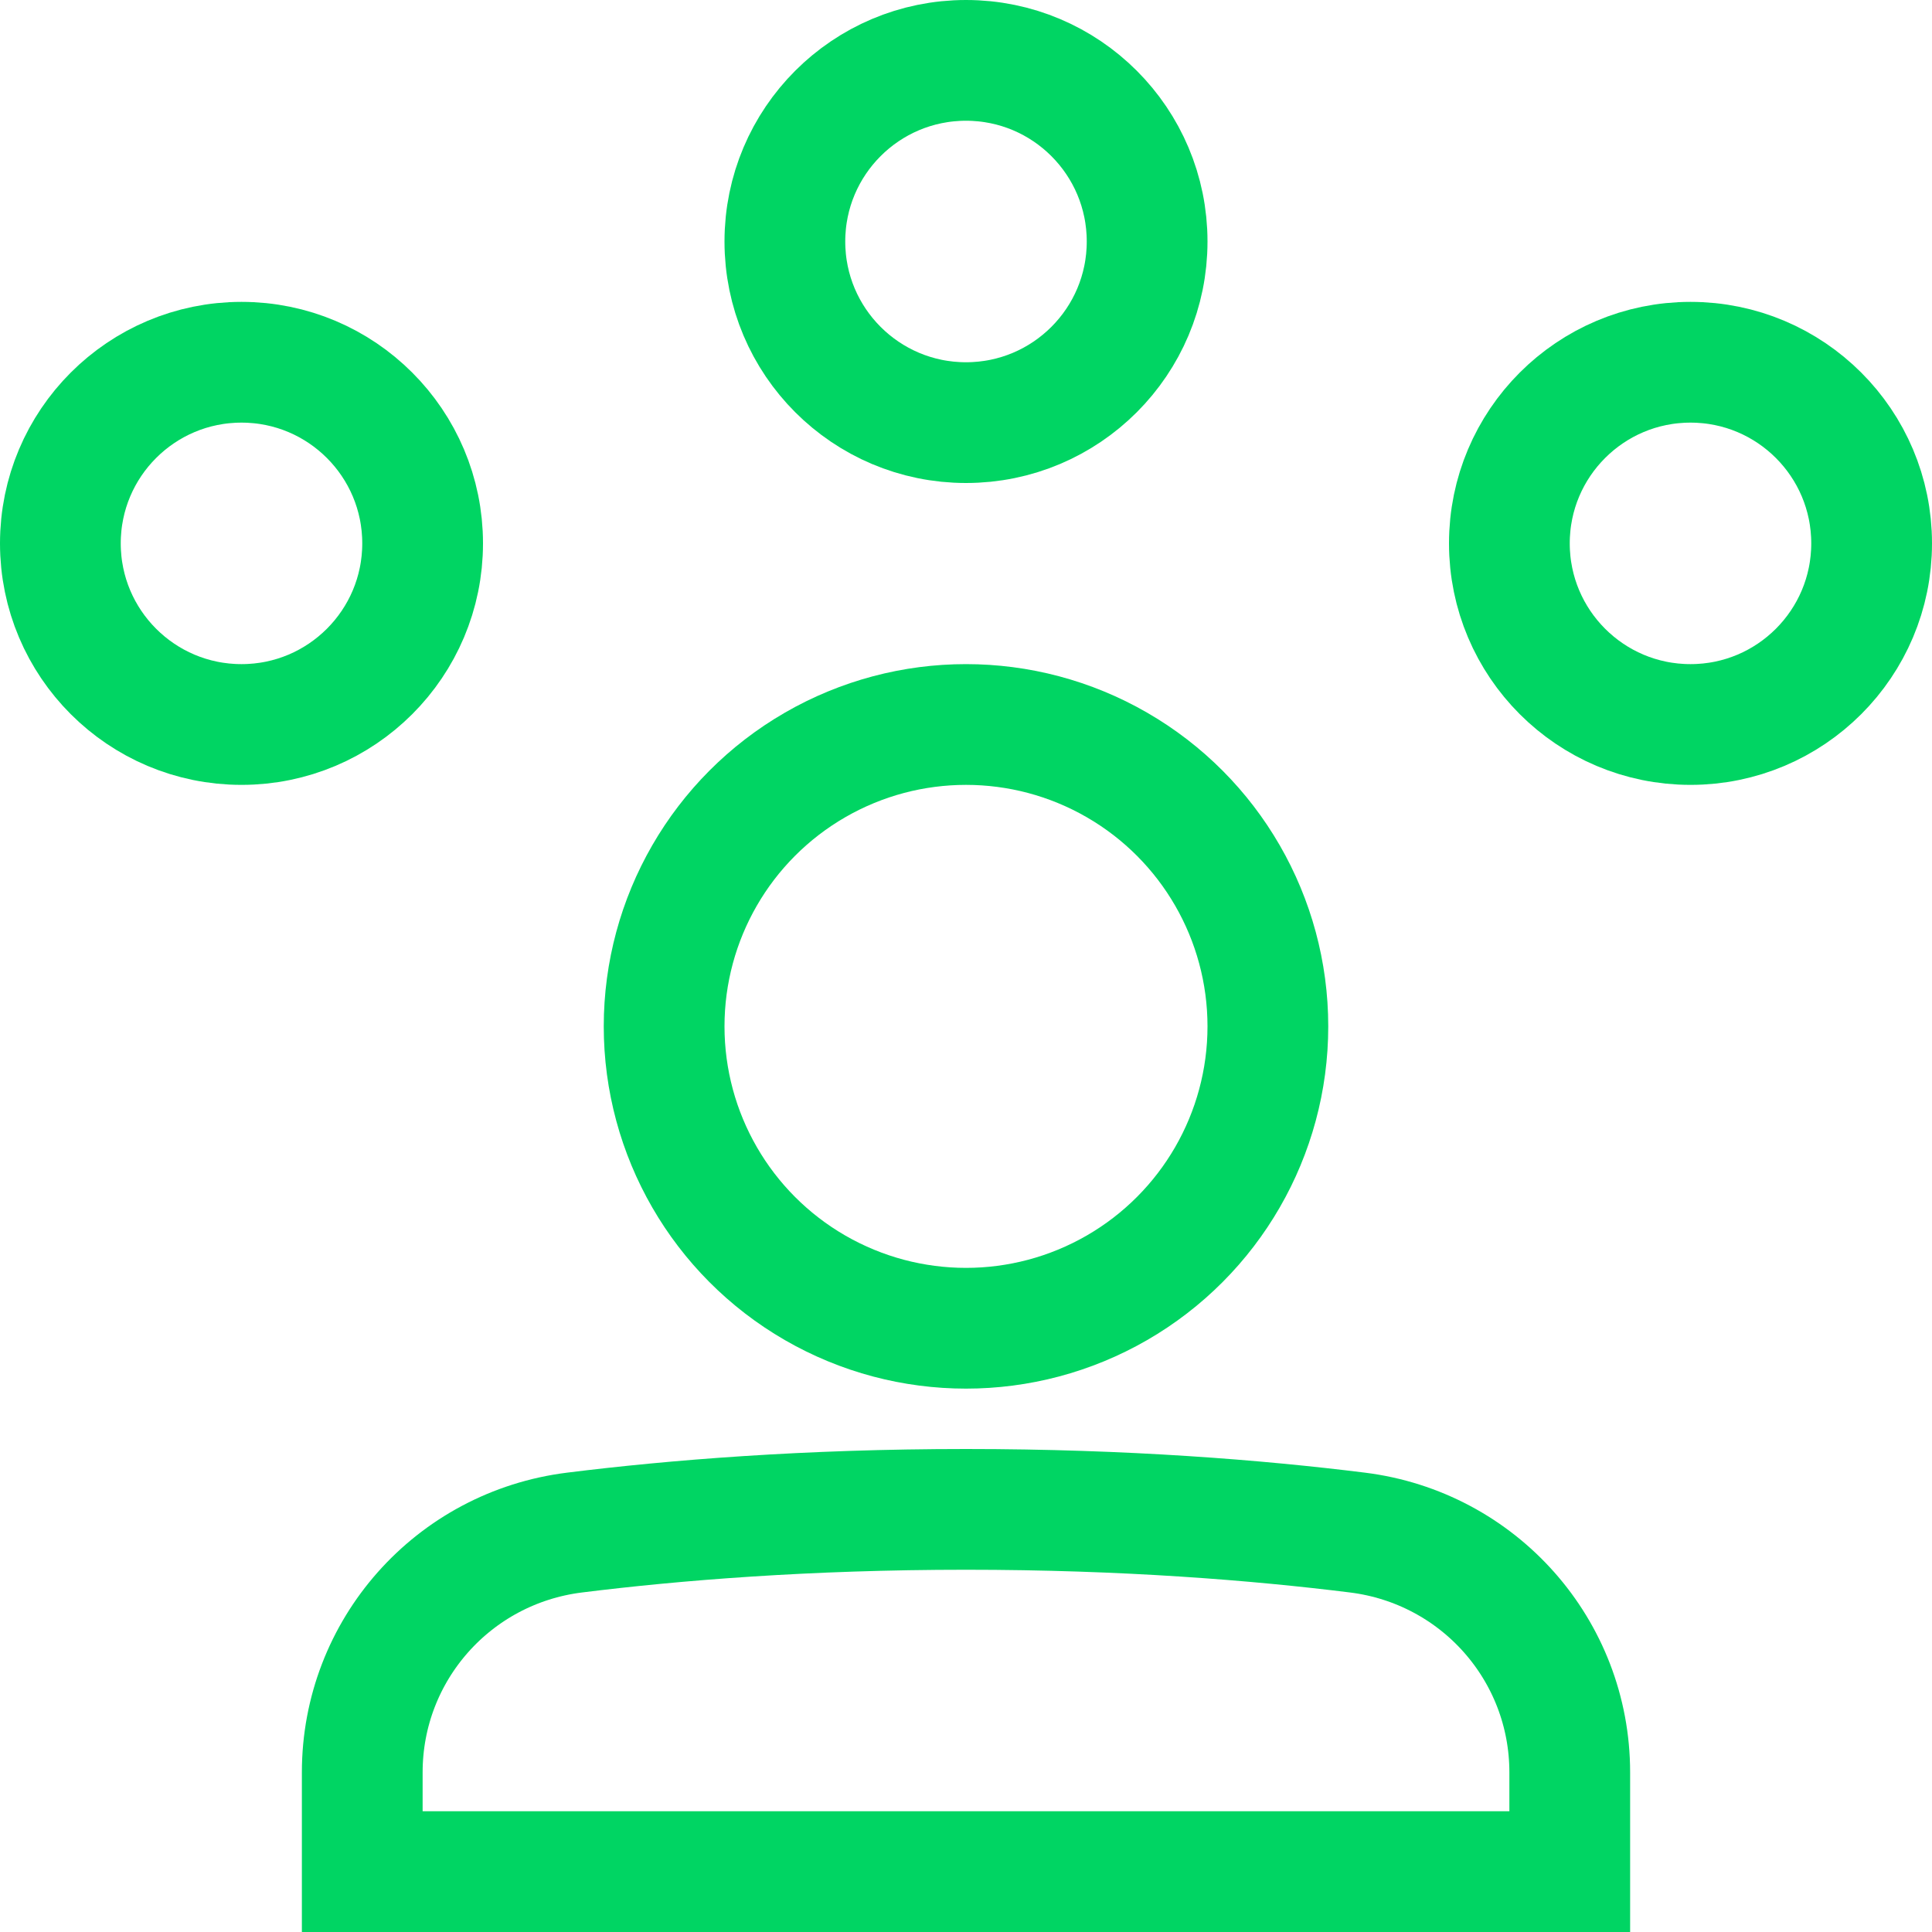
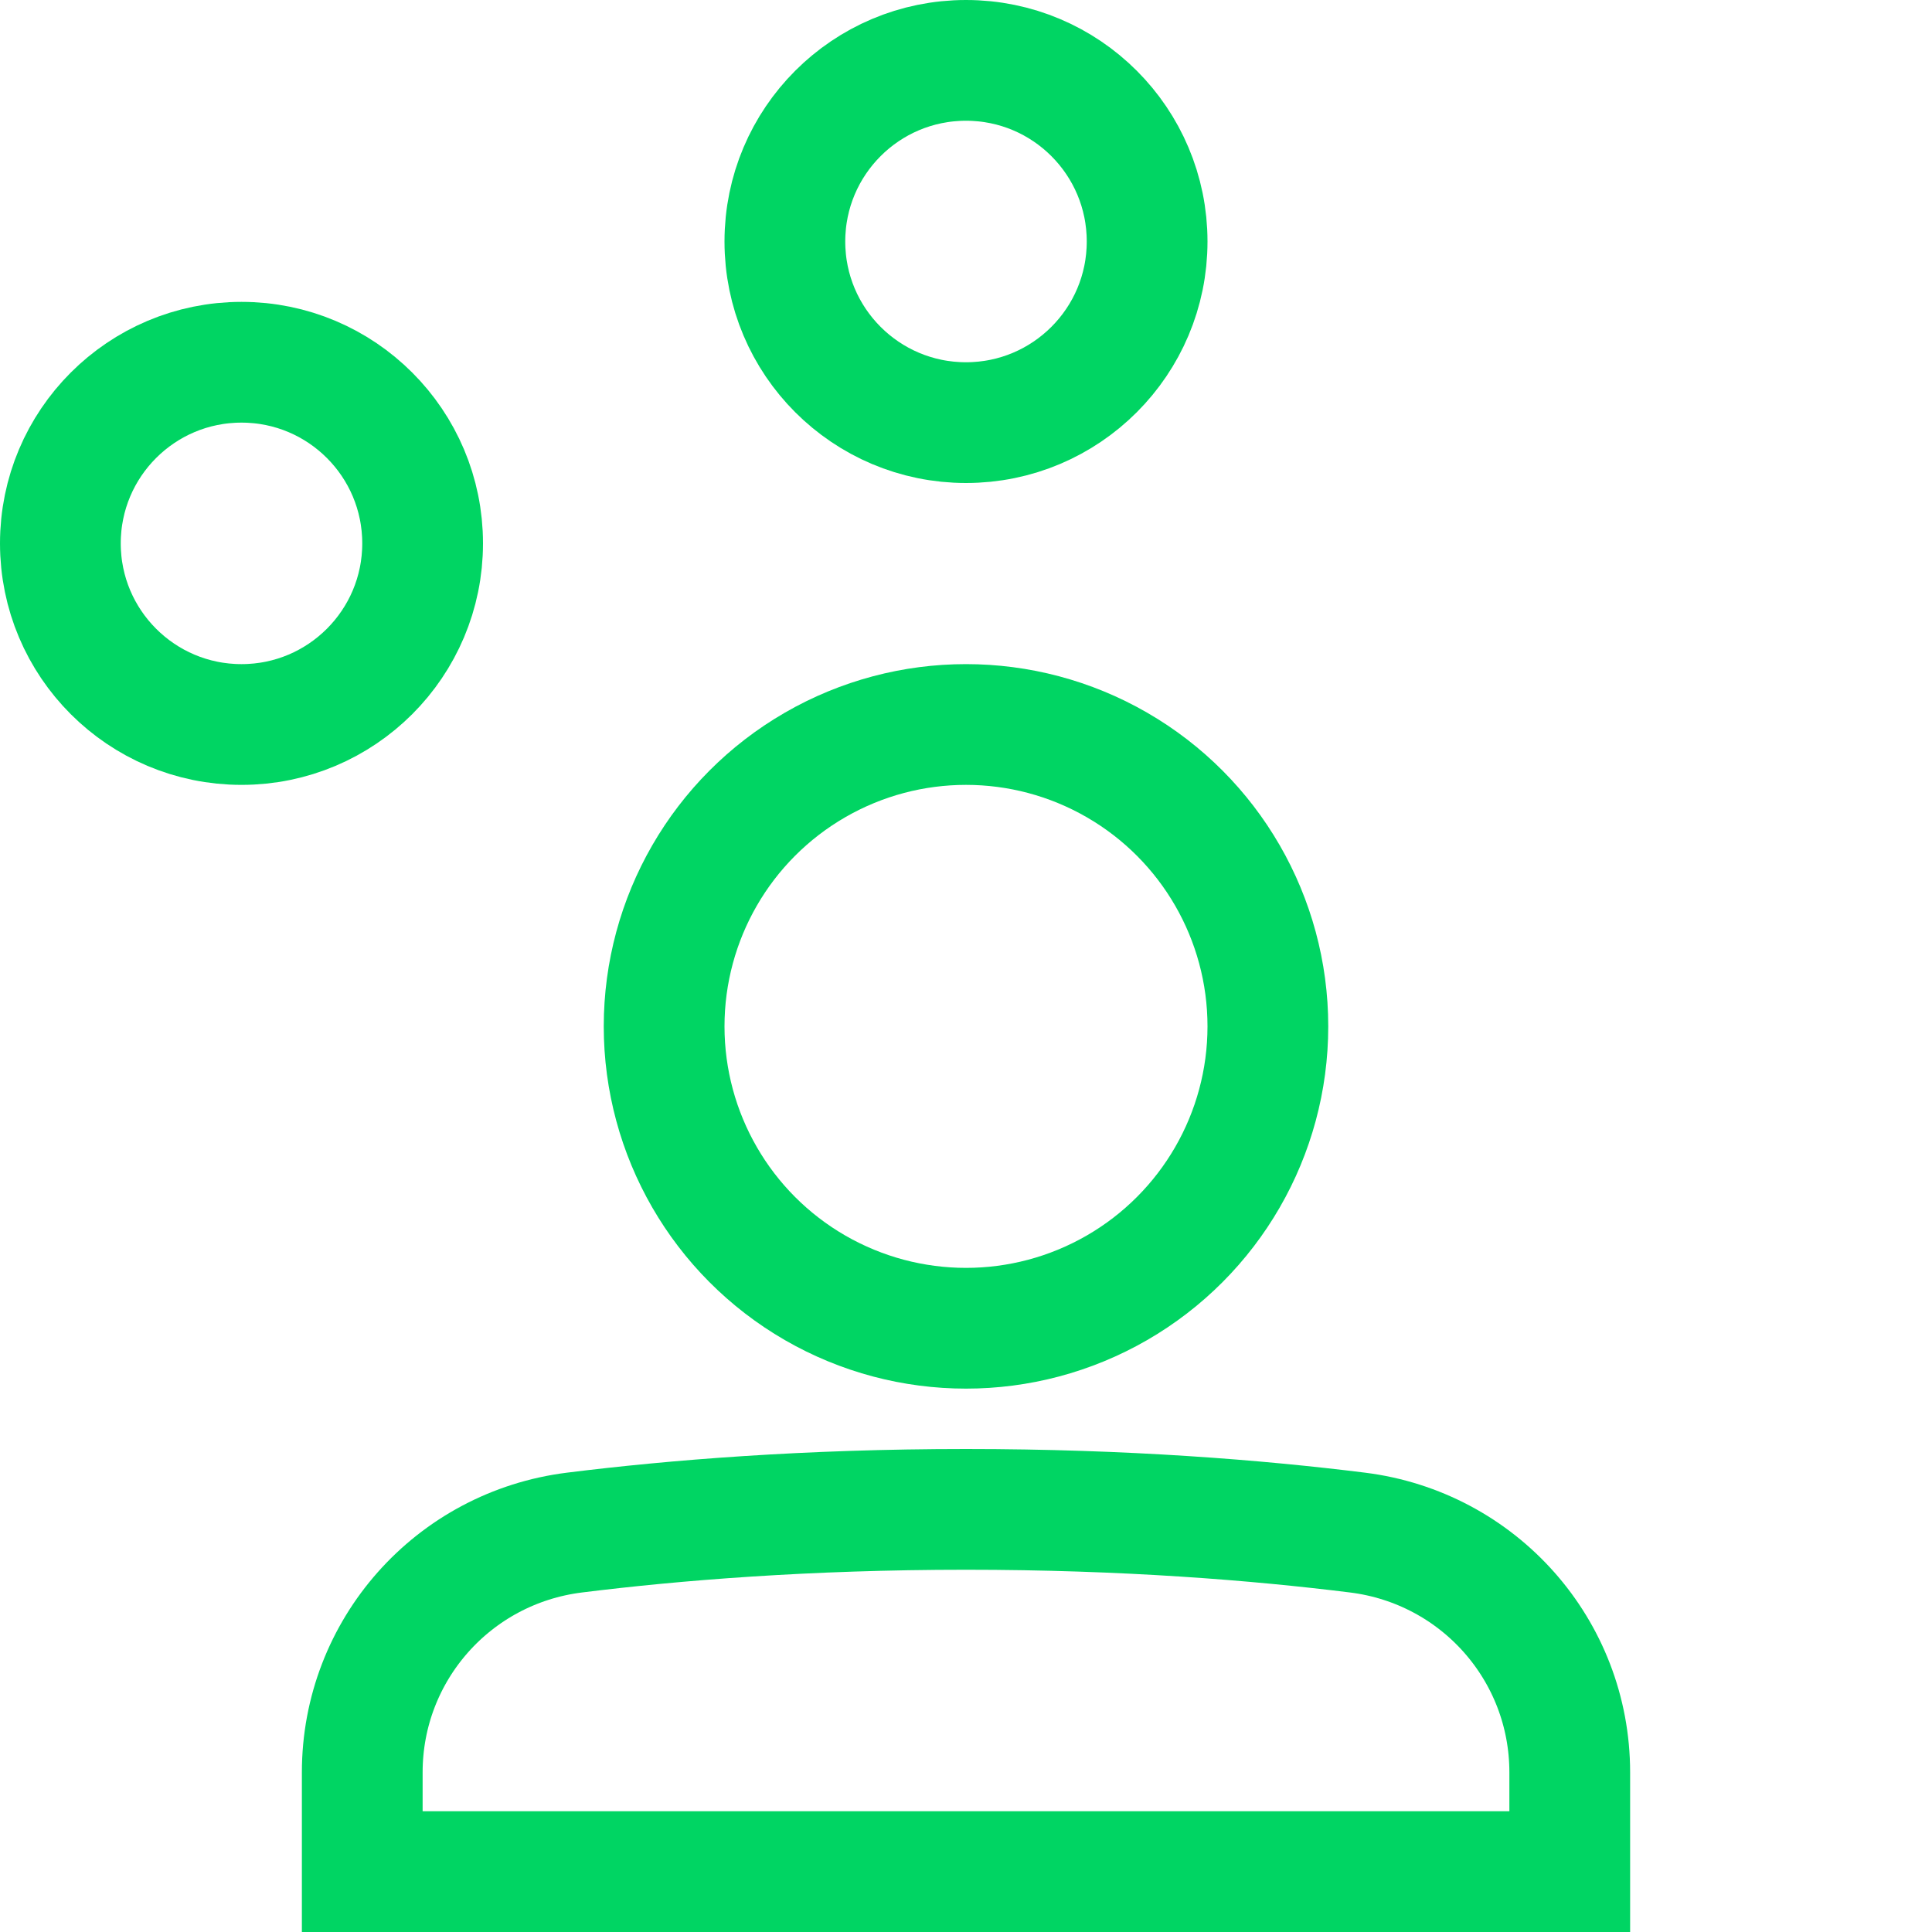
<svg xmlns="http://www.w3.org/2000/svg" viewBox="0 0 32 32" width="32" height="32">
  <title>Networking</title>
  <g class="nc-icon-wrapper" stroke-linecap="square" stroke-linejoin="miter" stroke-width="2" fill="#00d563" stroke="#00d563">
    <circle data-color="color-2" fill="none" stroke-miterlimit="10" cx="16" cy="4" r="3" />
    <circle data-color="color-2" fill="none" stroke-miterlimit="10" cx="4" cy="9" r="3" />
-     <circle data-color="color-2" fill="none" stroke-miterlimit="10" cx="28" cy="9" r="3" />
    <circle fill="none" stroke="#00d563" stroke-miterlimit="10" cx="16" cy="17" r="5" />
    <path fill="none" stroke="#00d563" stroke-miterlimit="10" d="M6,29.356 c0-2.025,1.507-3.722,3.517-3.972C11.17,25.178,13.362,25,16,25s4.83,0.178,6.483,0.384C24.493,25.634,26,27.331,26,29.356V31H6 V29.356z" />
  </g>
</svg>